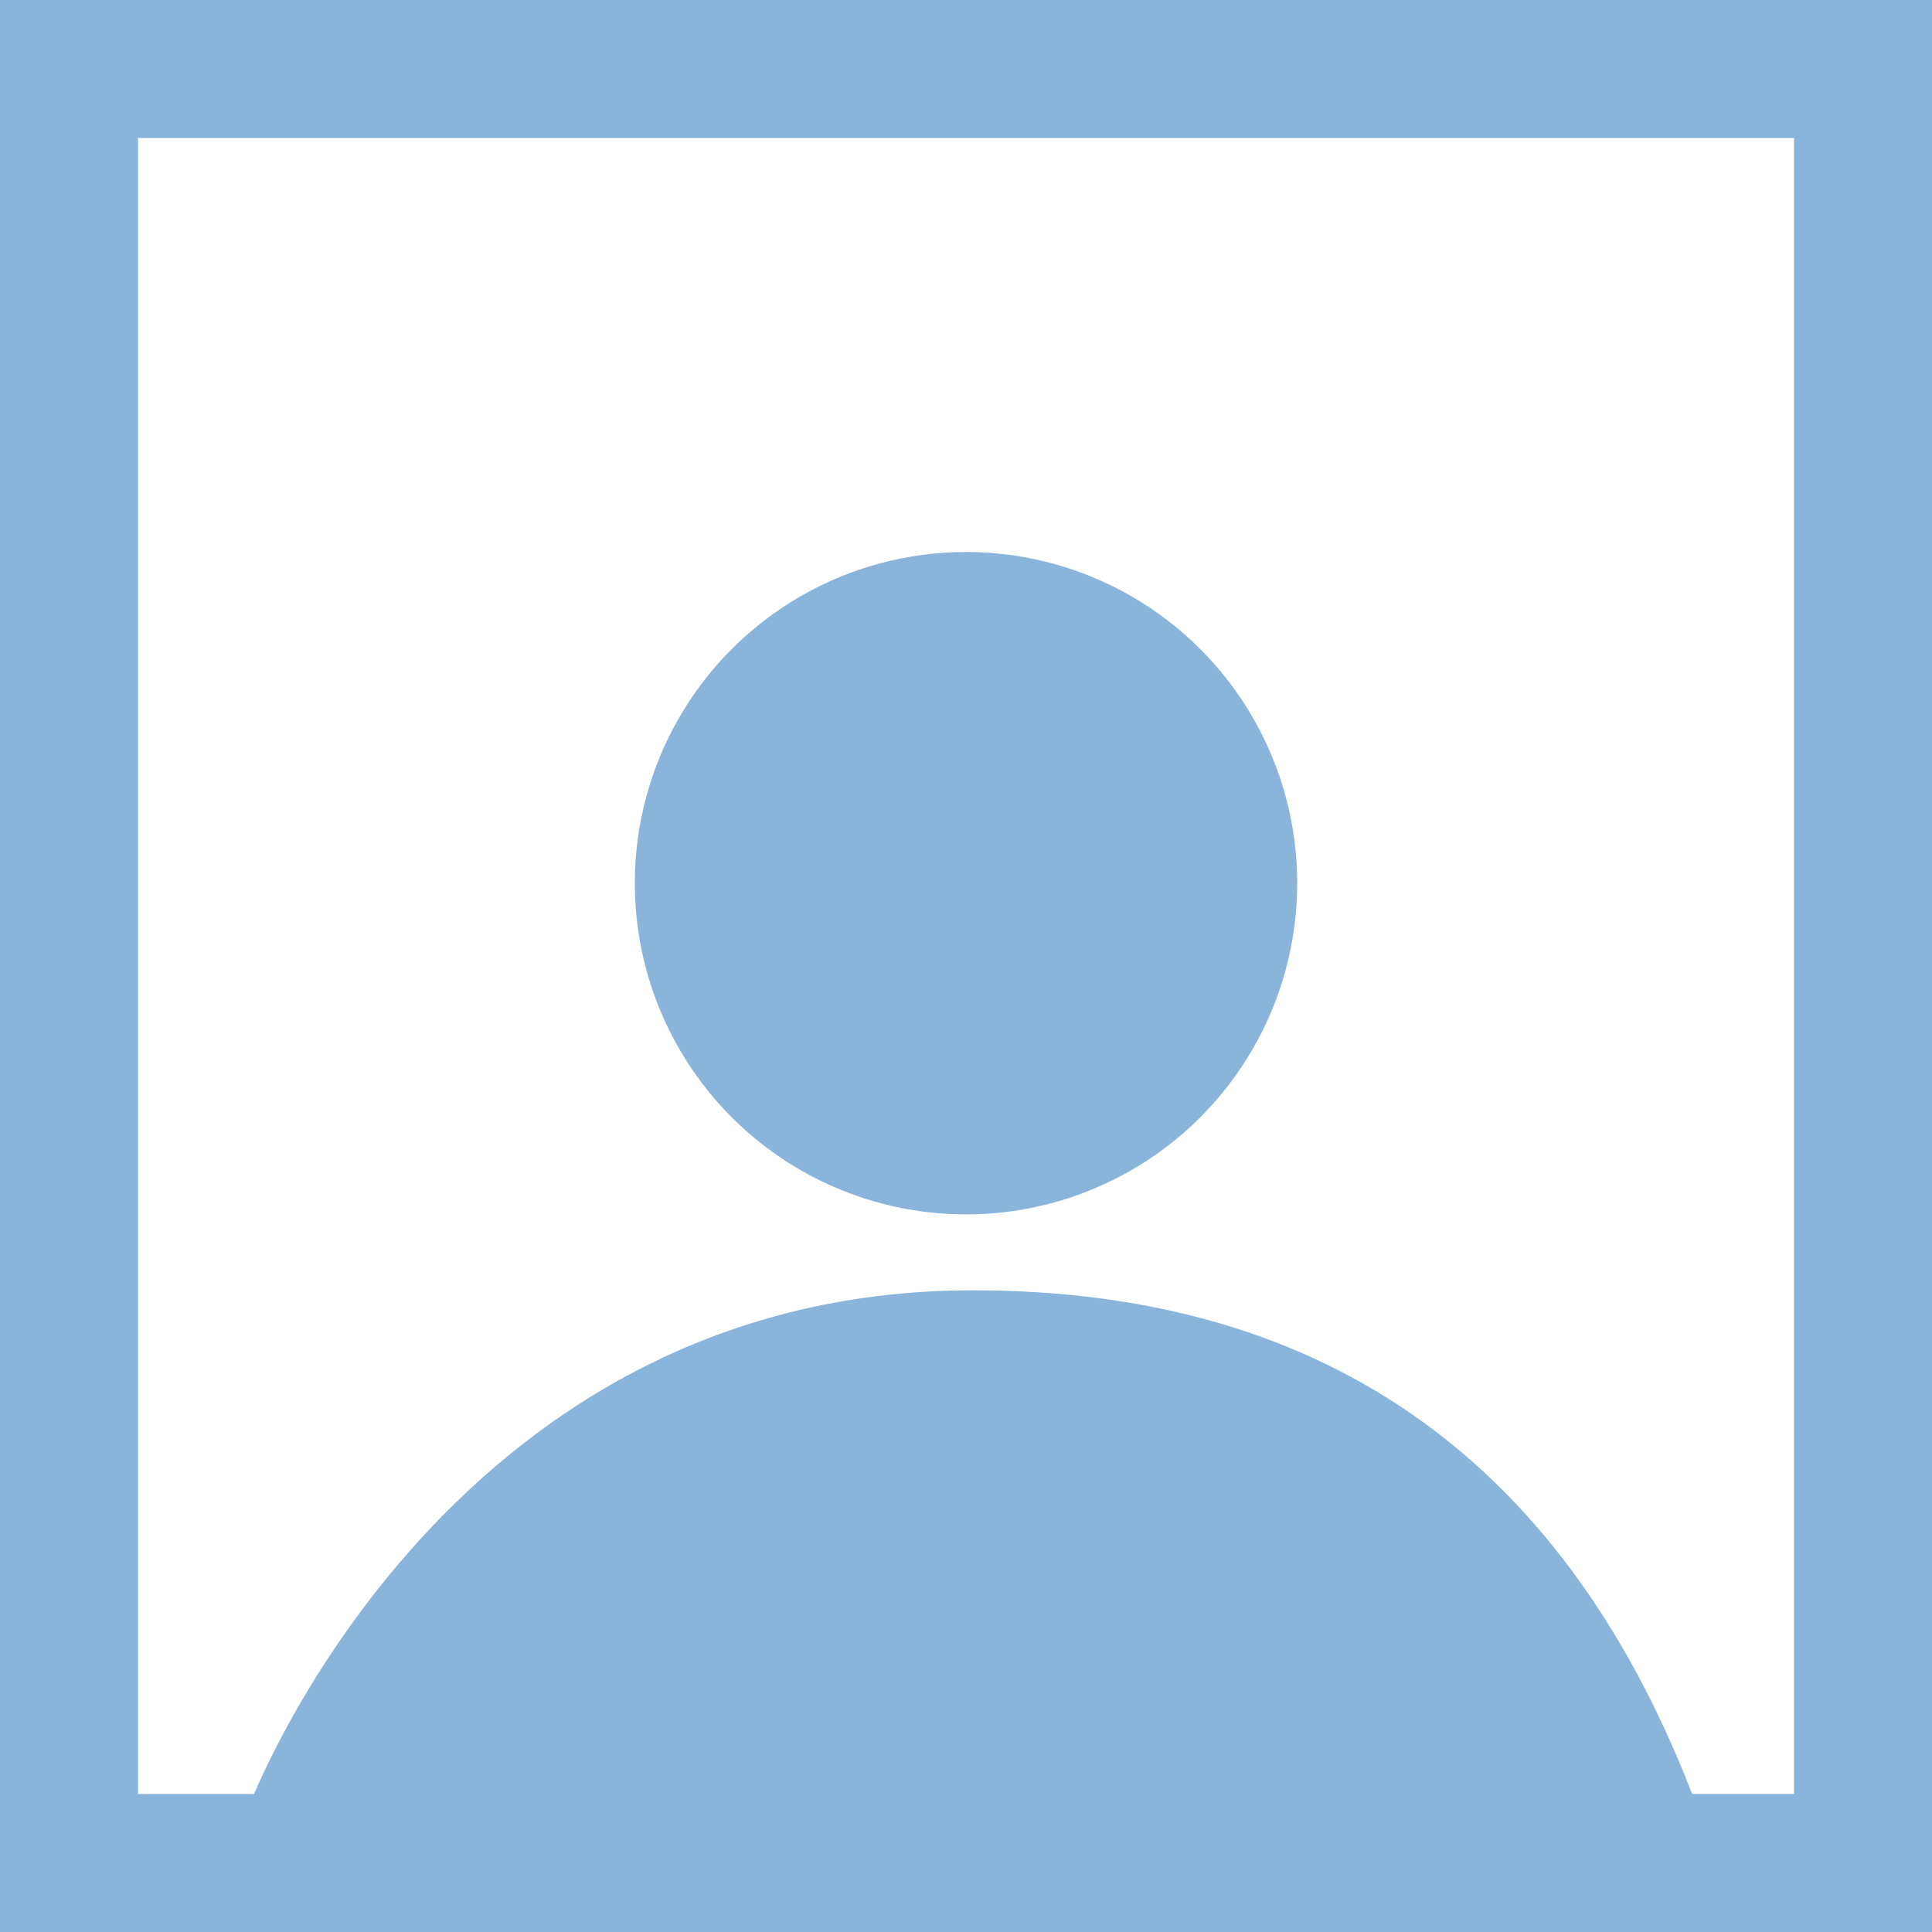
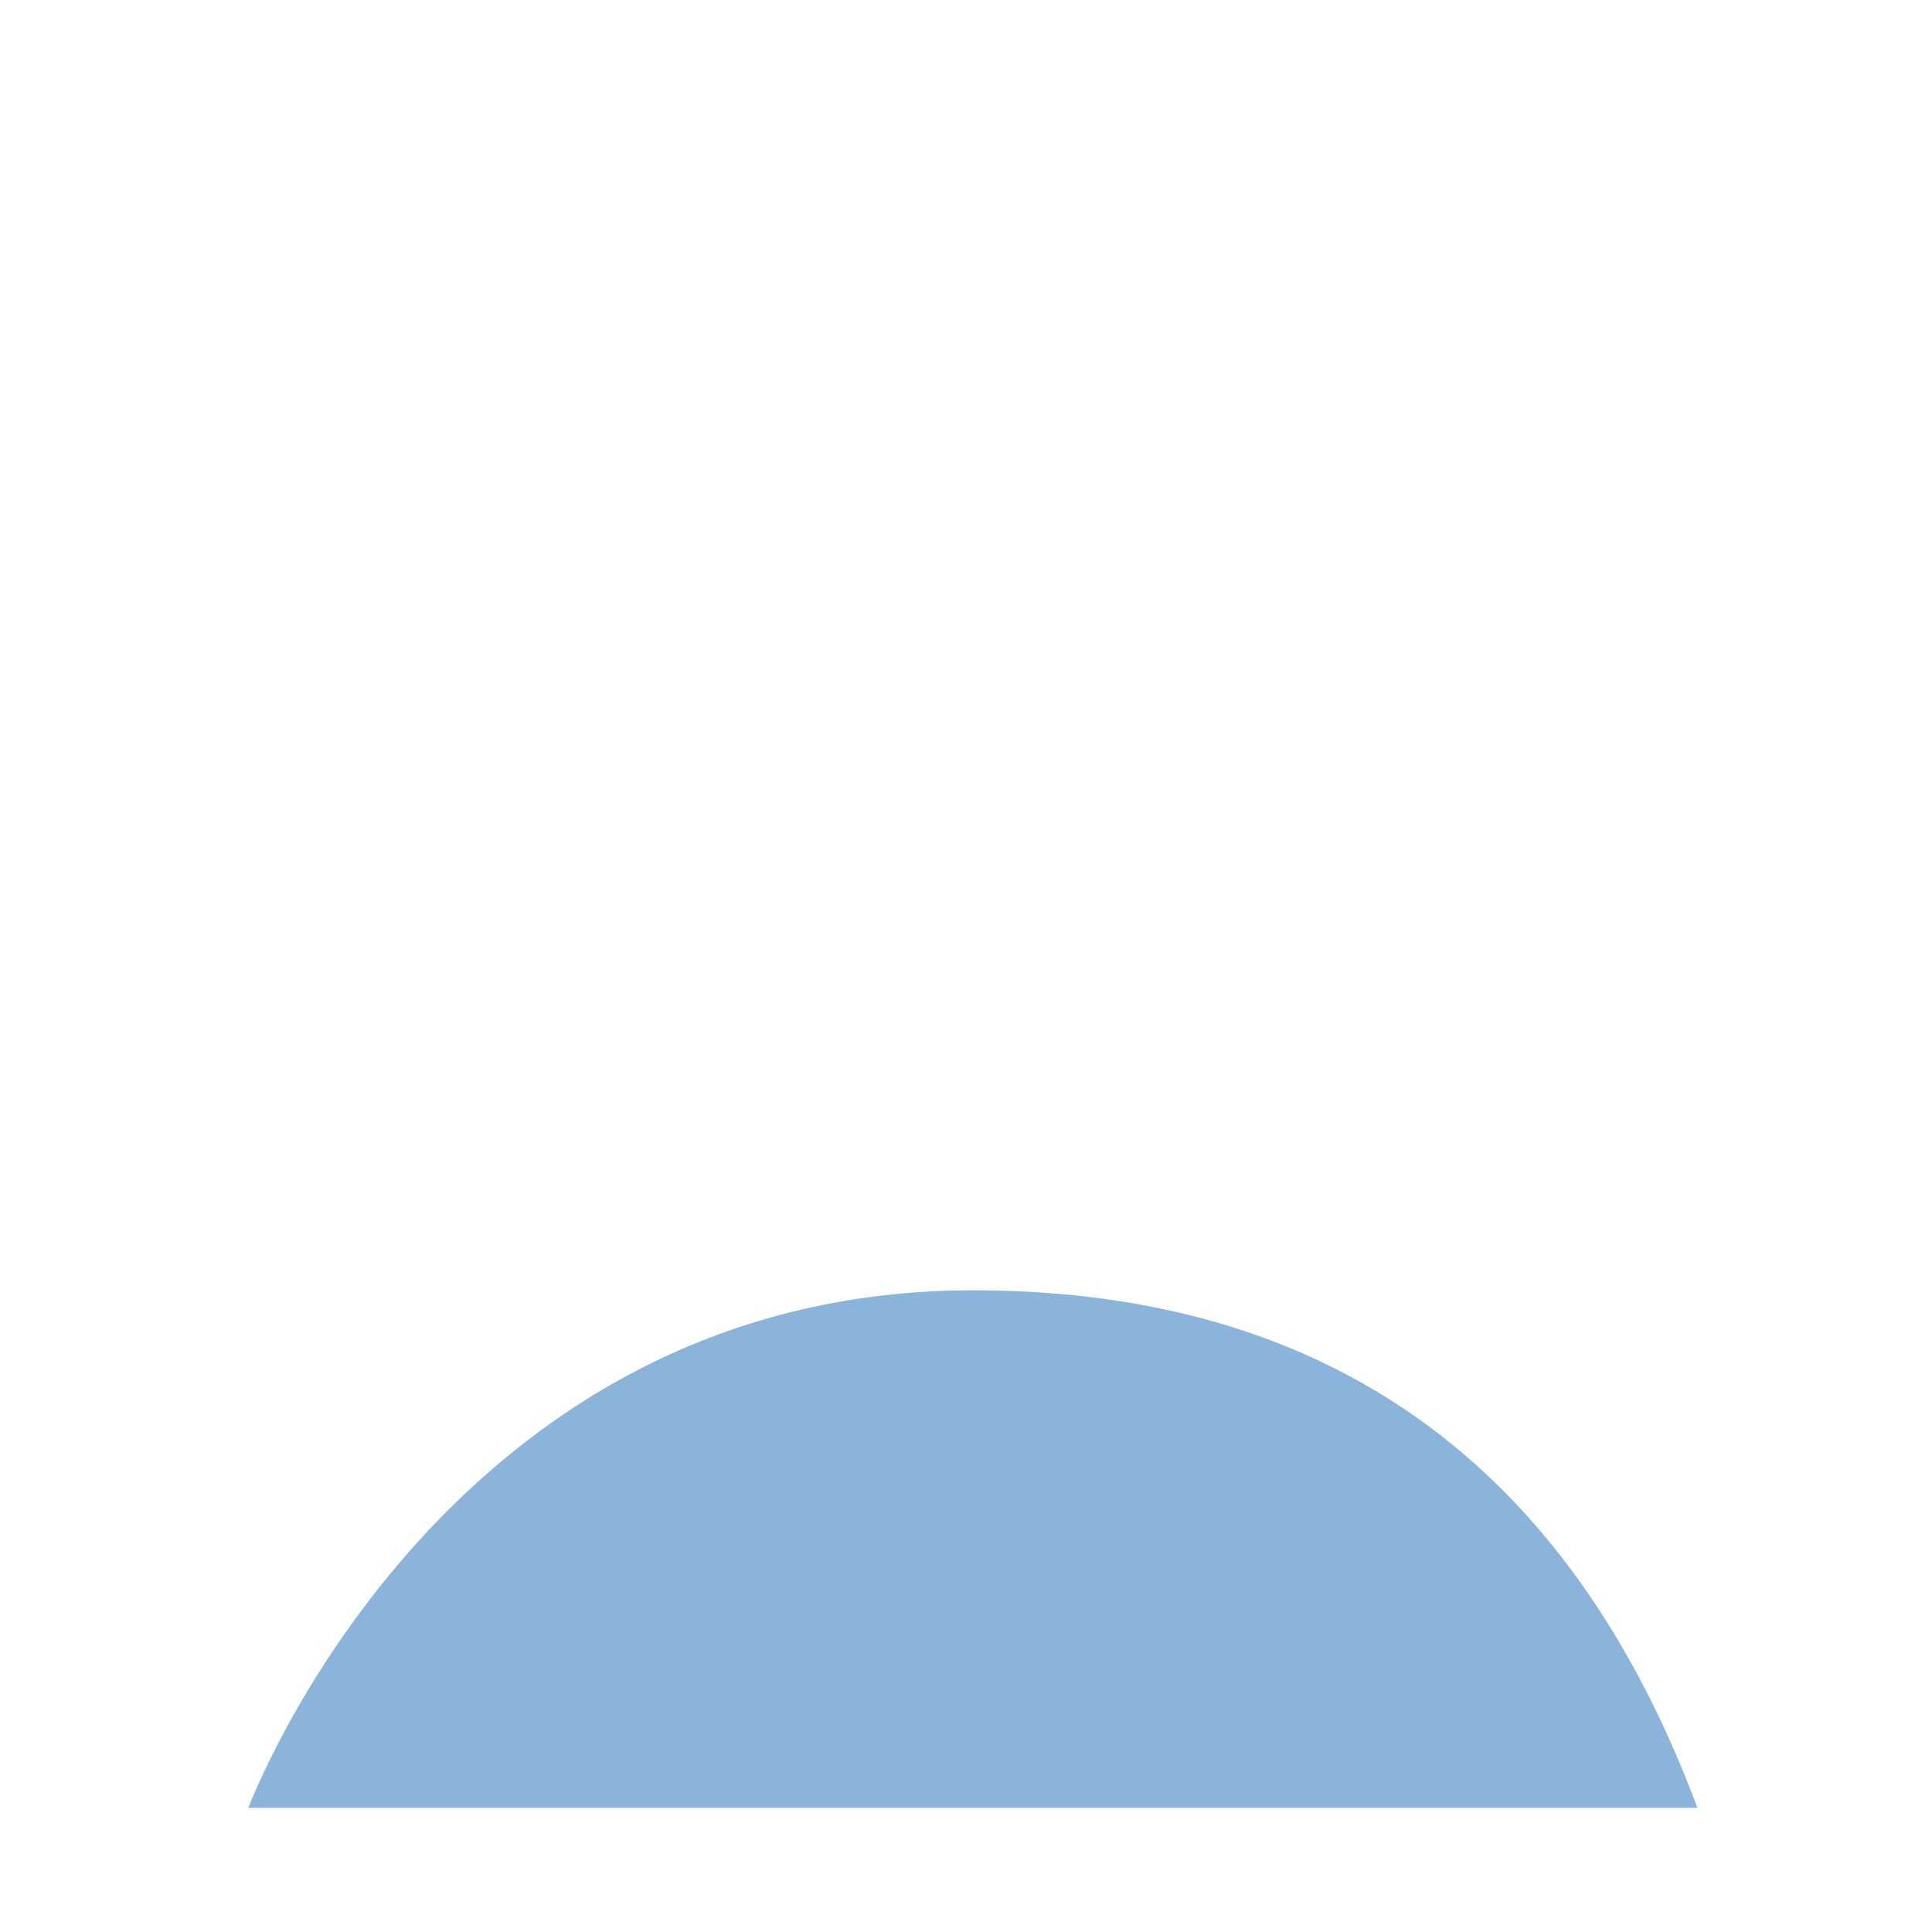
<svg xmlns="http://www.w3.org/2000/svg" height="70" viewBox="0 0 70 70" width="70">
  <g fill="#8ab4da" fill-rule="evenodd">
-     <path d="m70 0v70h-70v-70zm-5 5h-60v60h60z" fill-rule="nonzero" />
-     <circle cx="35" cy="32" r="12" />
    <path d="m9 65.5s7-18.75 26.25-18.75c12.833 0 21.583 6.25 26.25 18.75-35 0-52.5 0-52.5 0z" />
    <path d="m61.5 65.5h-52.5" />
  </g>
</svg>